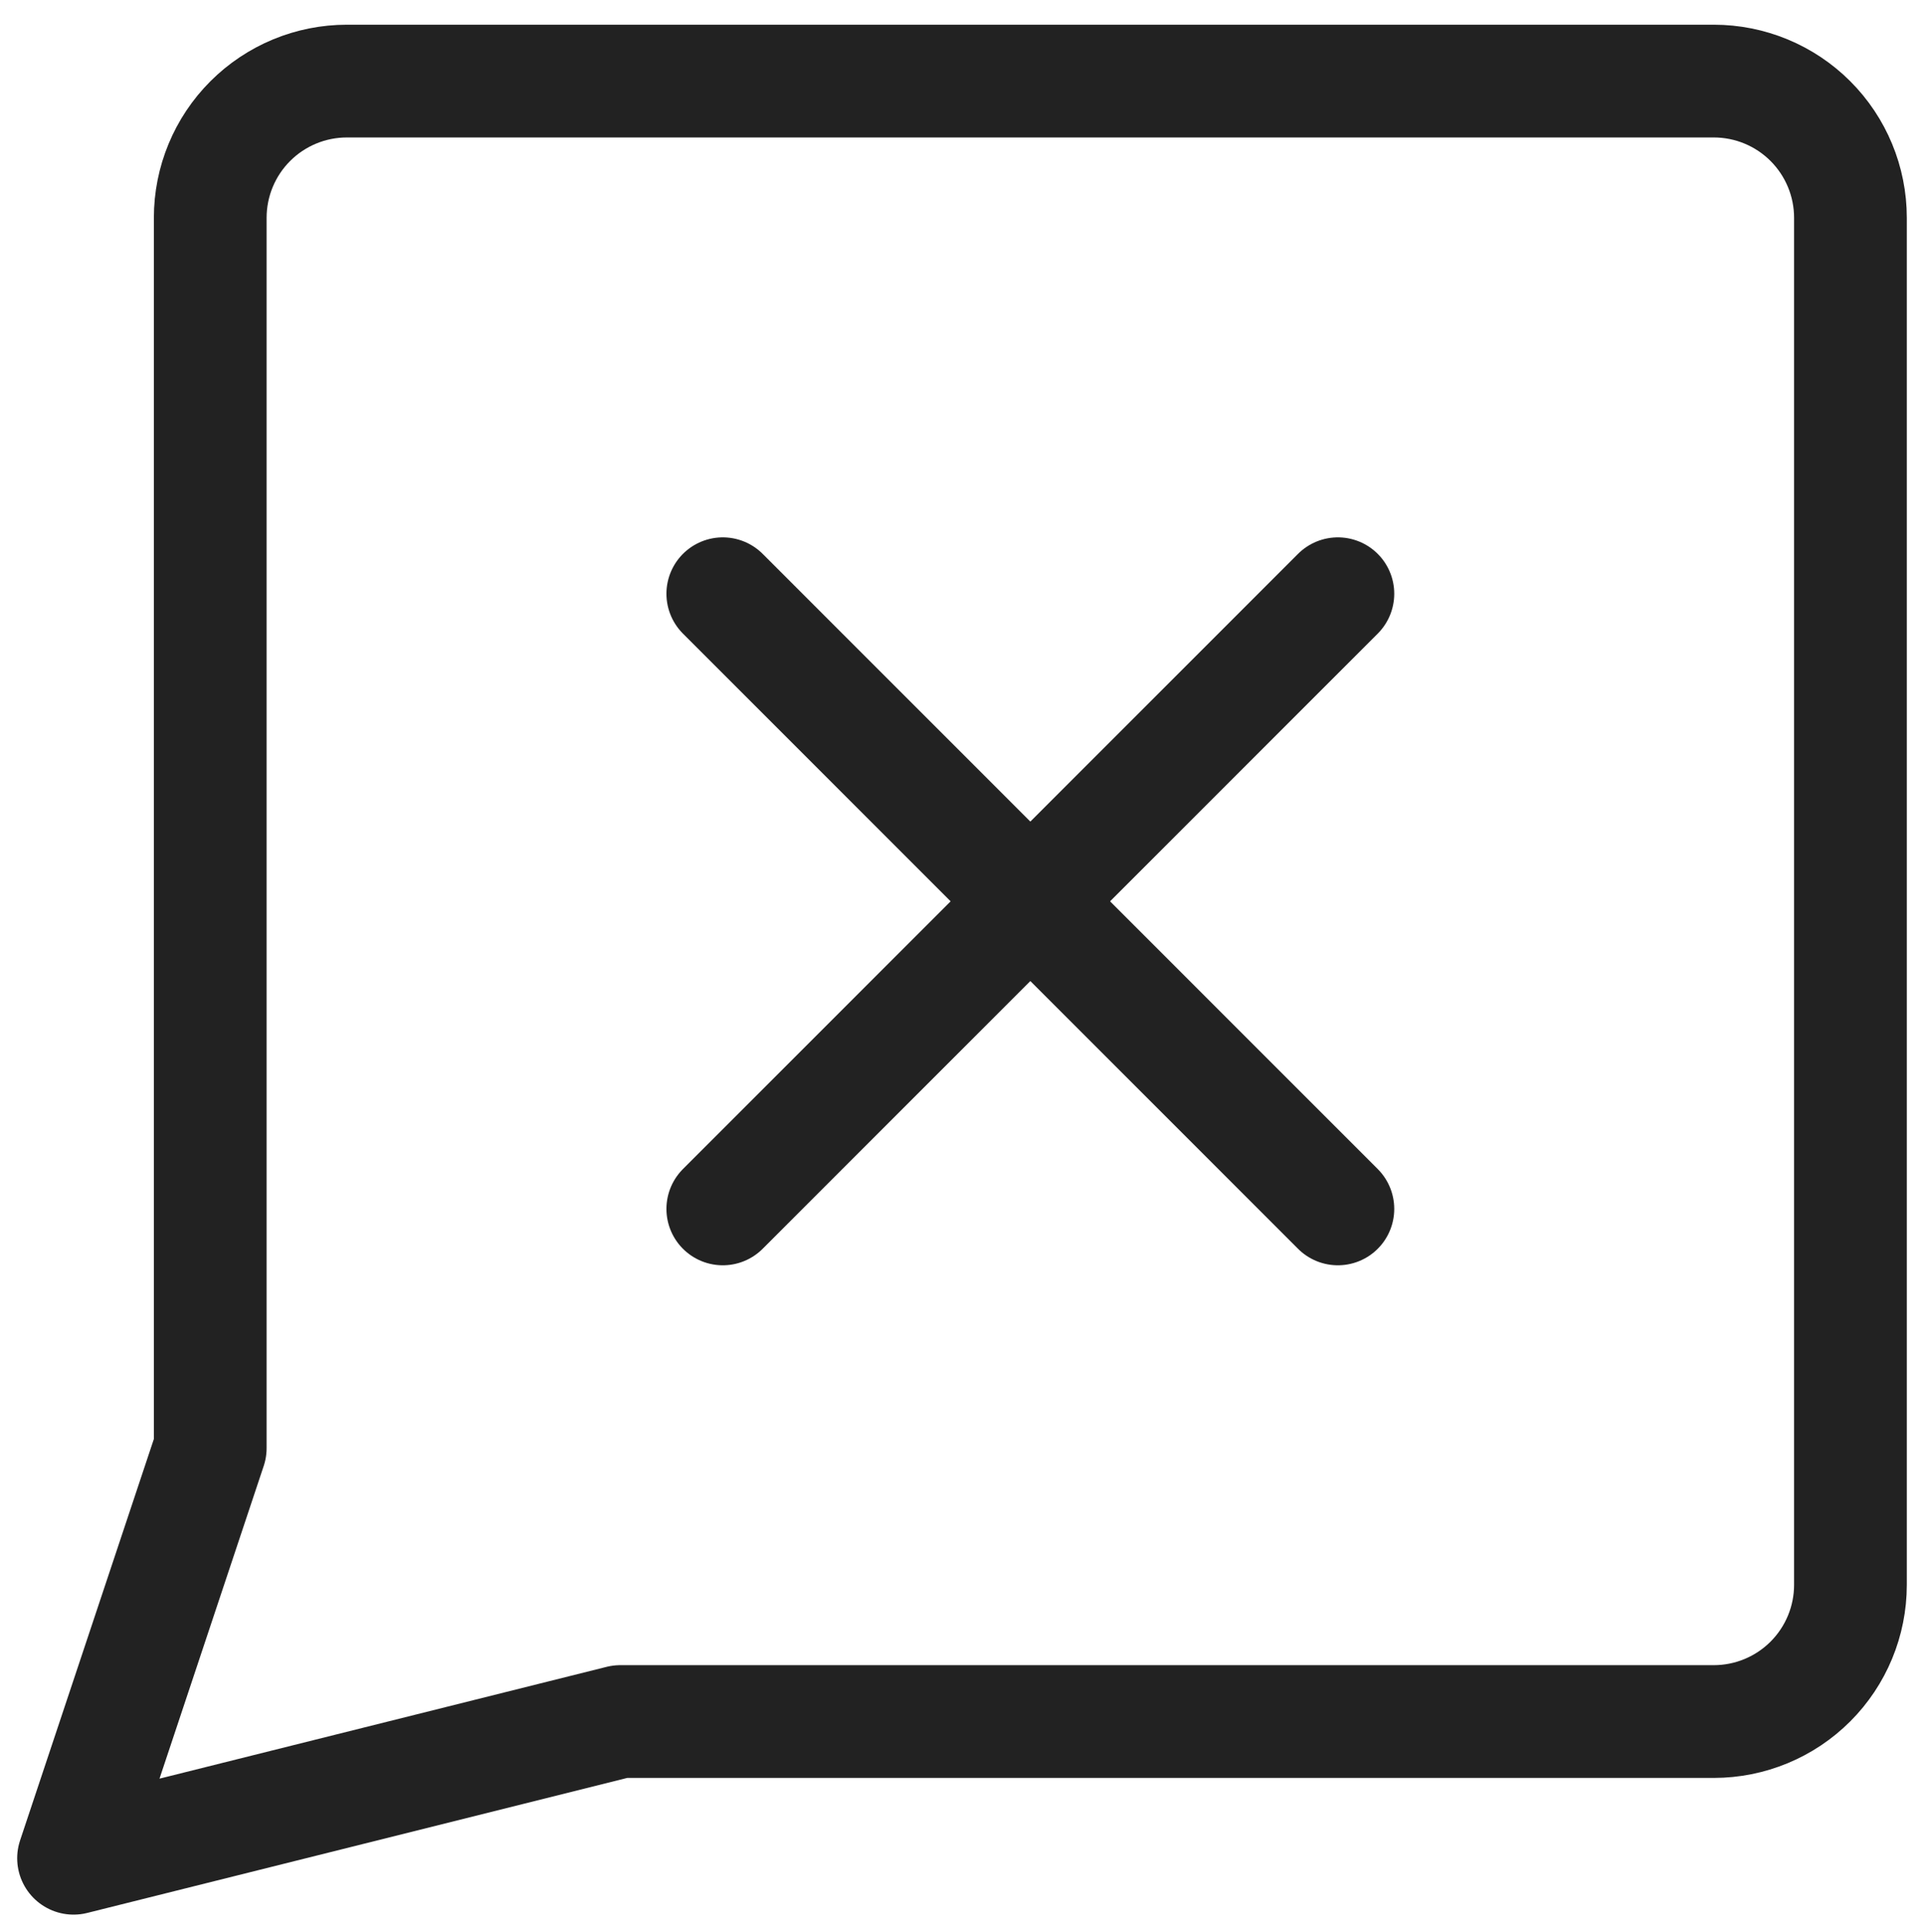
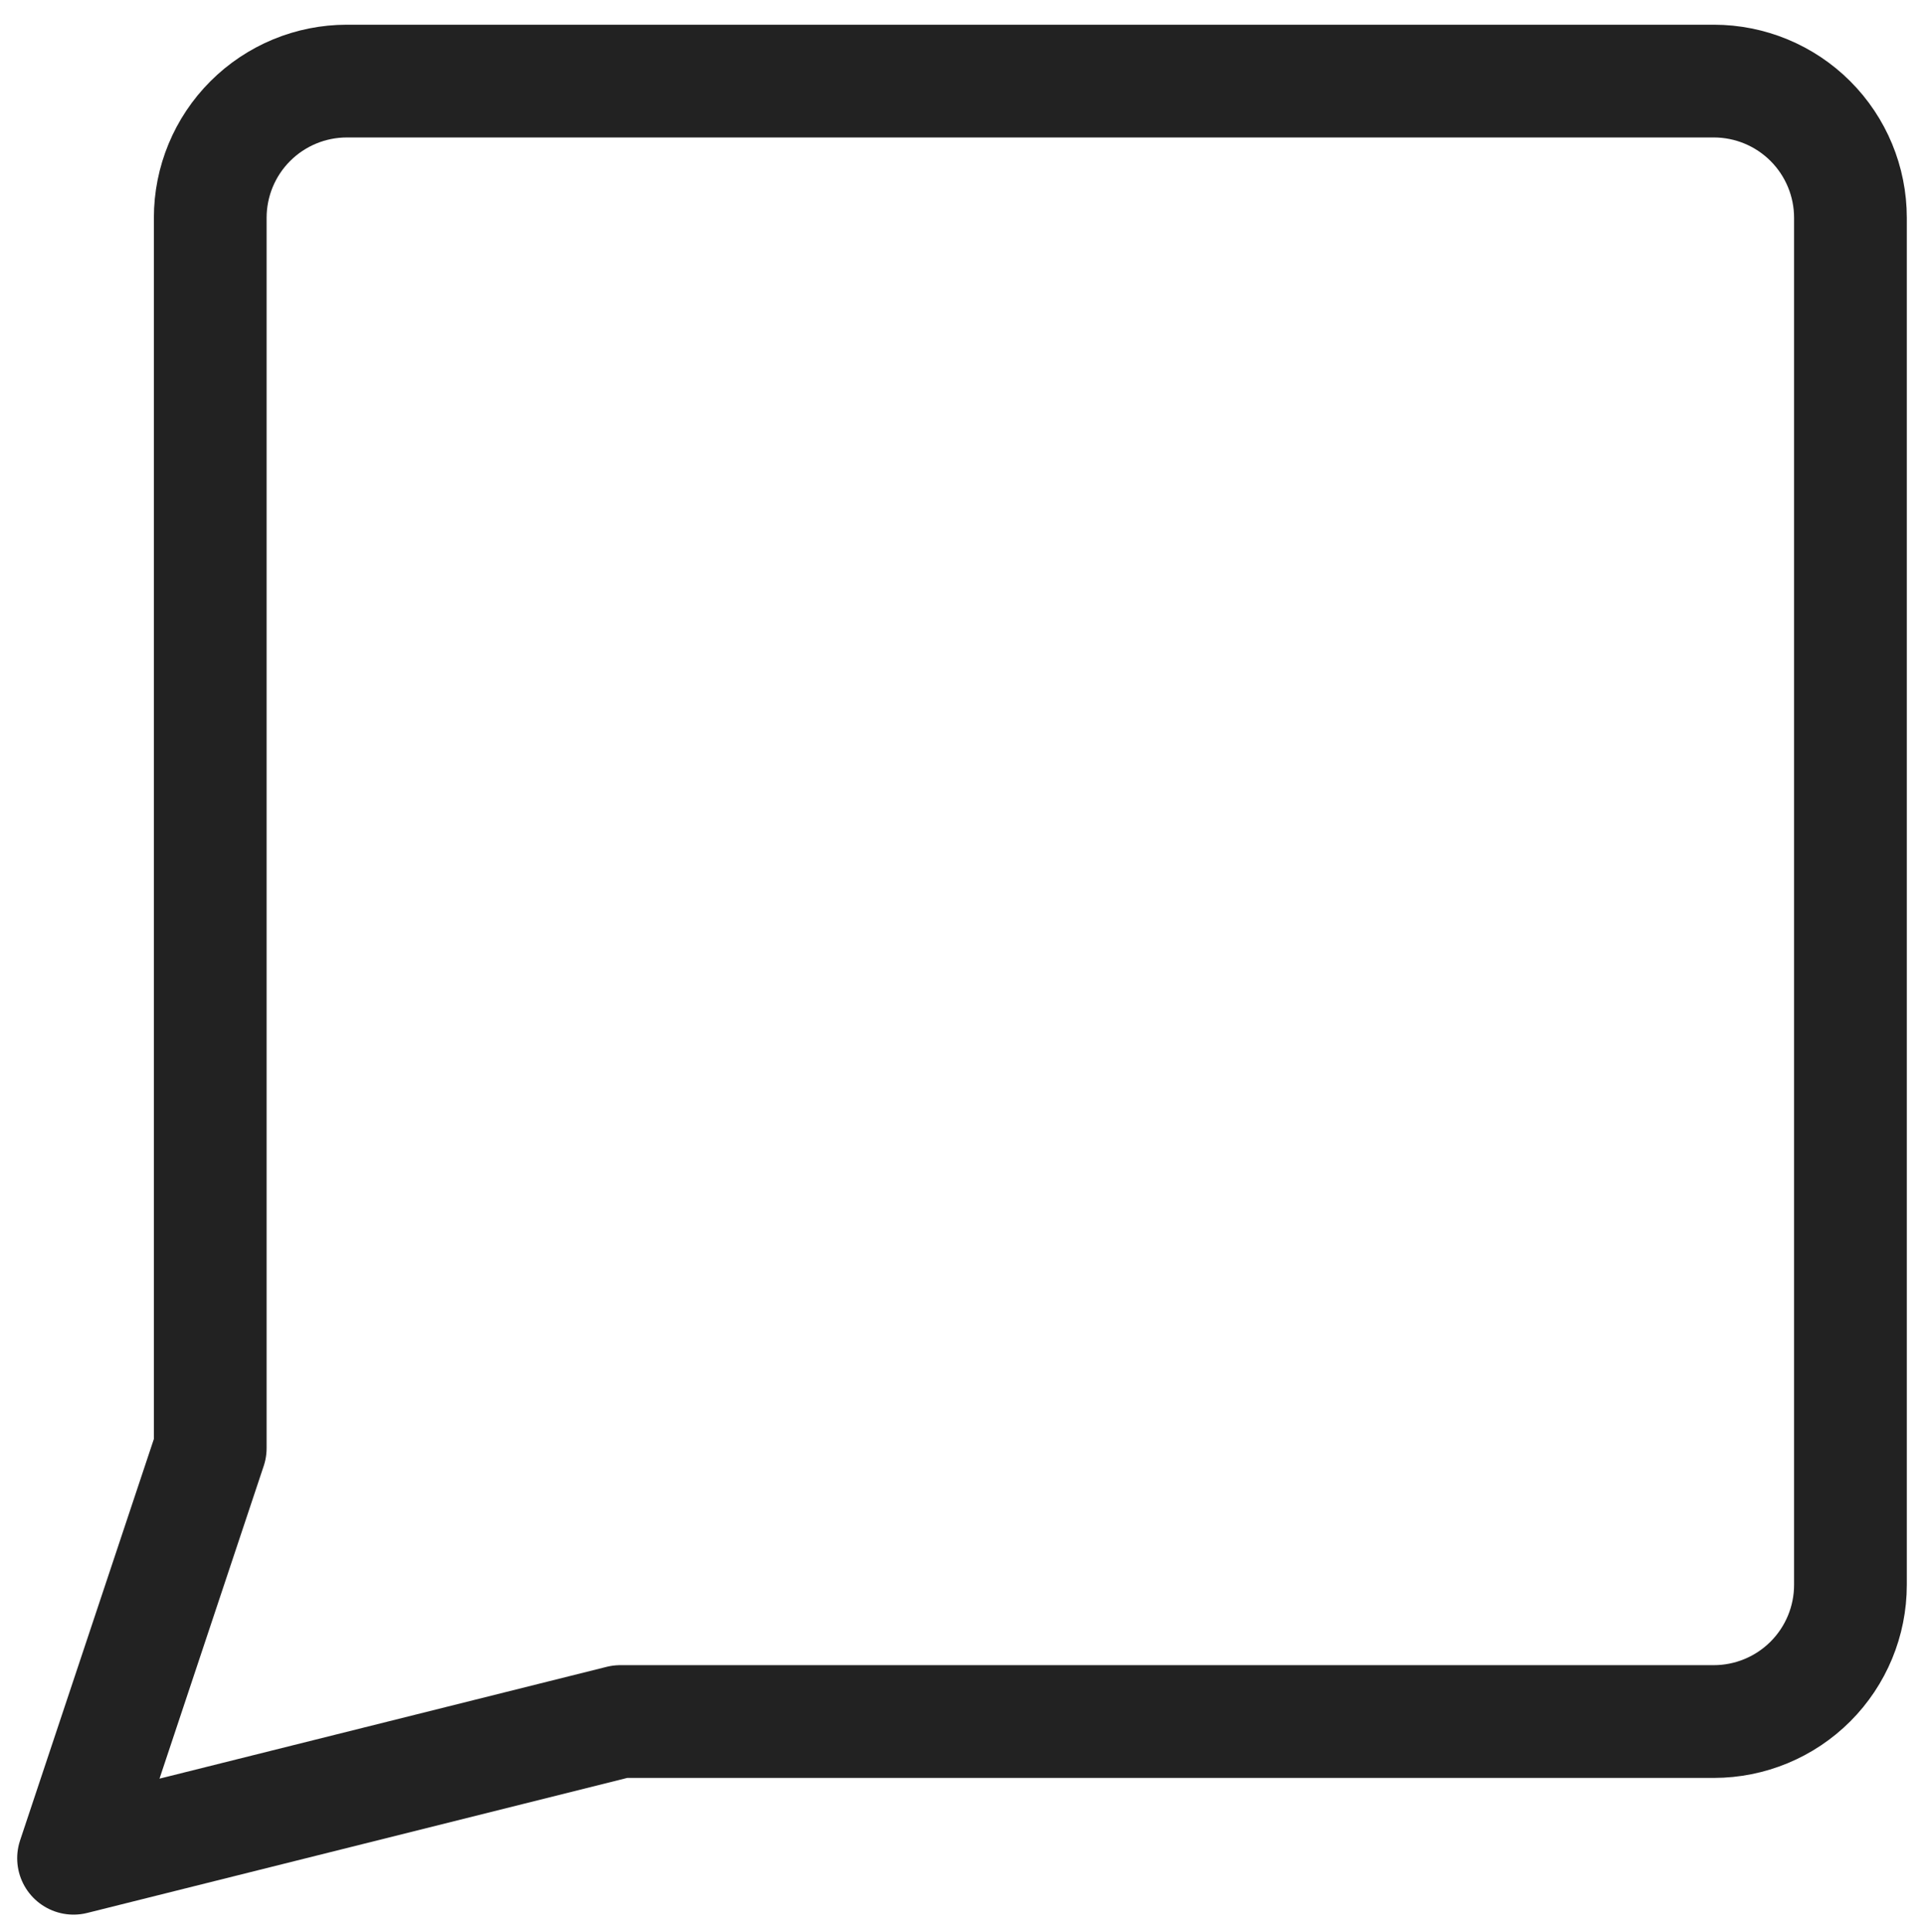
<svg xmlns="http://www.w3.org/2000/svg" width="512" height="514" viewBox="0 0 512 514" fill="none">
  <g filter="url(#filter0_d_5135_550)">
-     <path d="M356.026 155.976L192.347 319.655" stroke="#222222" stroke-width="30" stroke-linecap="round" stroke-linejoin="round" />
-     <path d="M192.347 155.976L356.026 319.655" stroke="#222222" stroke-width="30" stroke-linecap="round" stroke-linejoin="round" />
    <path d="M165.067 456.052L19.574 492.425L55.947 383.306V55.947C55.947 46.3 59.78 37.049 66.601 30.228C73.422 23.406 82.674 19.574 92.32 19.574H456.052C465.698 19.574 474.952 23.406 481.772 30.228C488.592 37.049 492.425 46.3 492.425 55.947V419.679C492.425 429.325 488.592 438.578 481.772 445.398C474.952 452.218 465.698 456.052 456.052 456.052H165.067Z" stroke="#222222" stroke-width="30" stroke-linecap="round" stroke-linejoin="round" />
  </g>
  <defs>
    <filter id="filter0_d_5135_550" x="-4" y="-2" width="520" height="520" filterUnits="userSpaceOnUse" color-interpolation-filters="sRGB">
      <feFlood flood-opacity="0" result="BackgroundImageFix" />
      <feColorMatrix in="SourceAlpha" type="matrix" values="0 0 0 0 0 0 0 0 0 0 0 0 0 0 0 0 0 0 127 0" result="hardAlpha" />
      <feOffset dy="2" />
      <feGaussianBlur stdDeviation="2" />
      <feComposite in2="hardAlpha" operator="out" />
      <feColorMatrix type="matrix" values="0 0 0 0 0.098 0 0 0 0 0.129 0 0 0 0 0.239 0 0 0 0.08 0" />
      <feBlend mode="normal" in2="BackgroundImageFix" result="effect1_dropShadow_5135_550" />
      <feBlend mode="normal" in="SourceGraphic" in2="effect1_dropShadow_5135_550" result="shape" />
    </filter>
  </defs>
</svg>